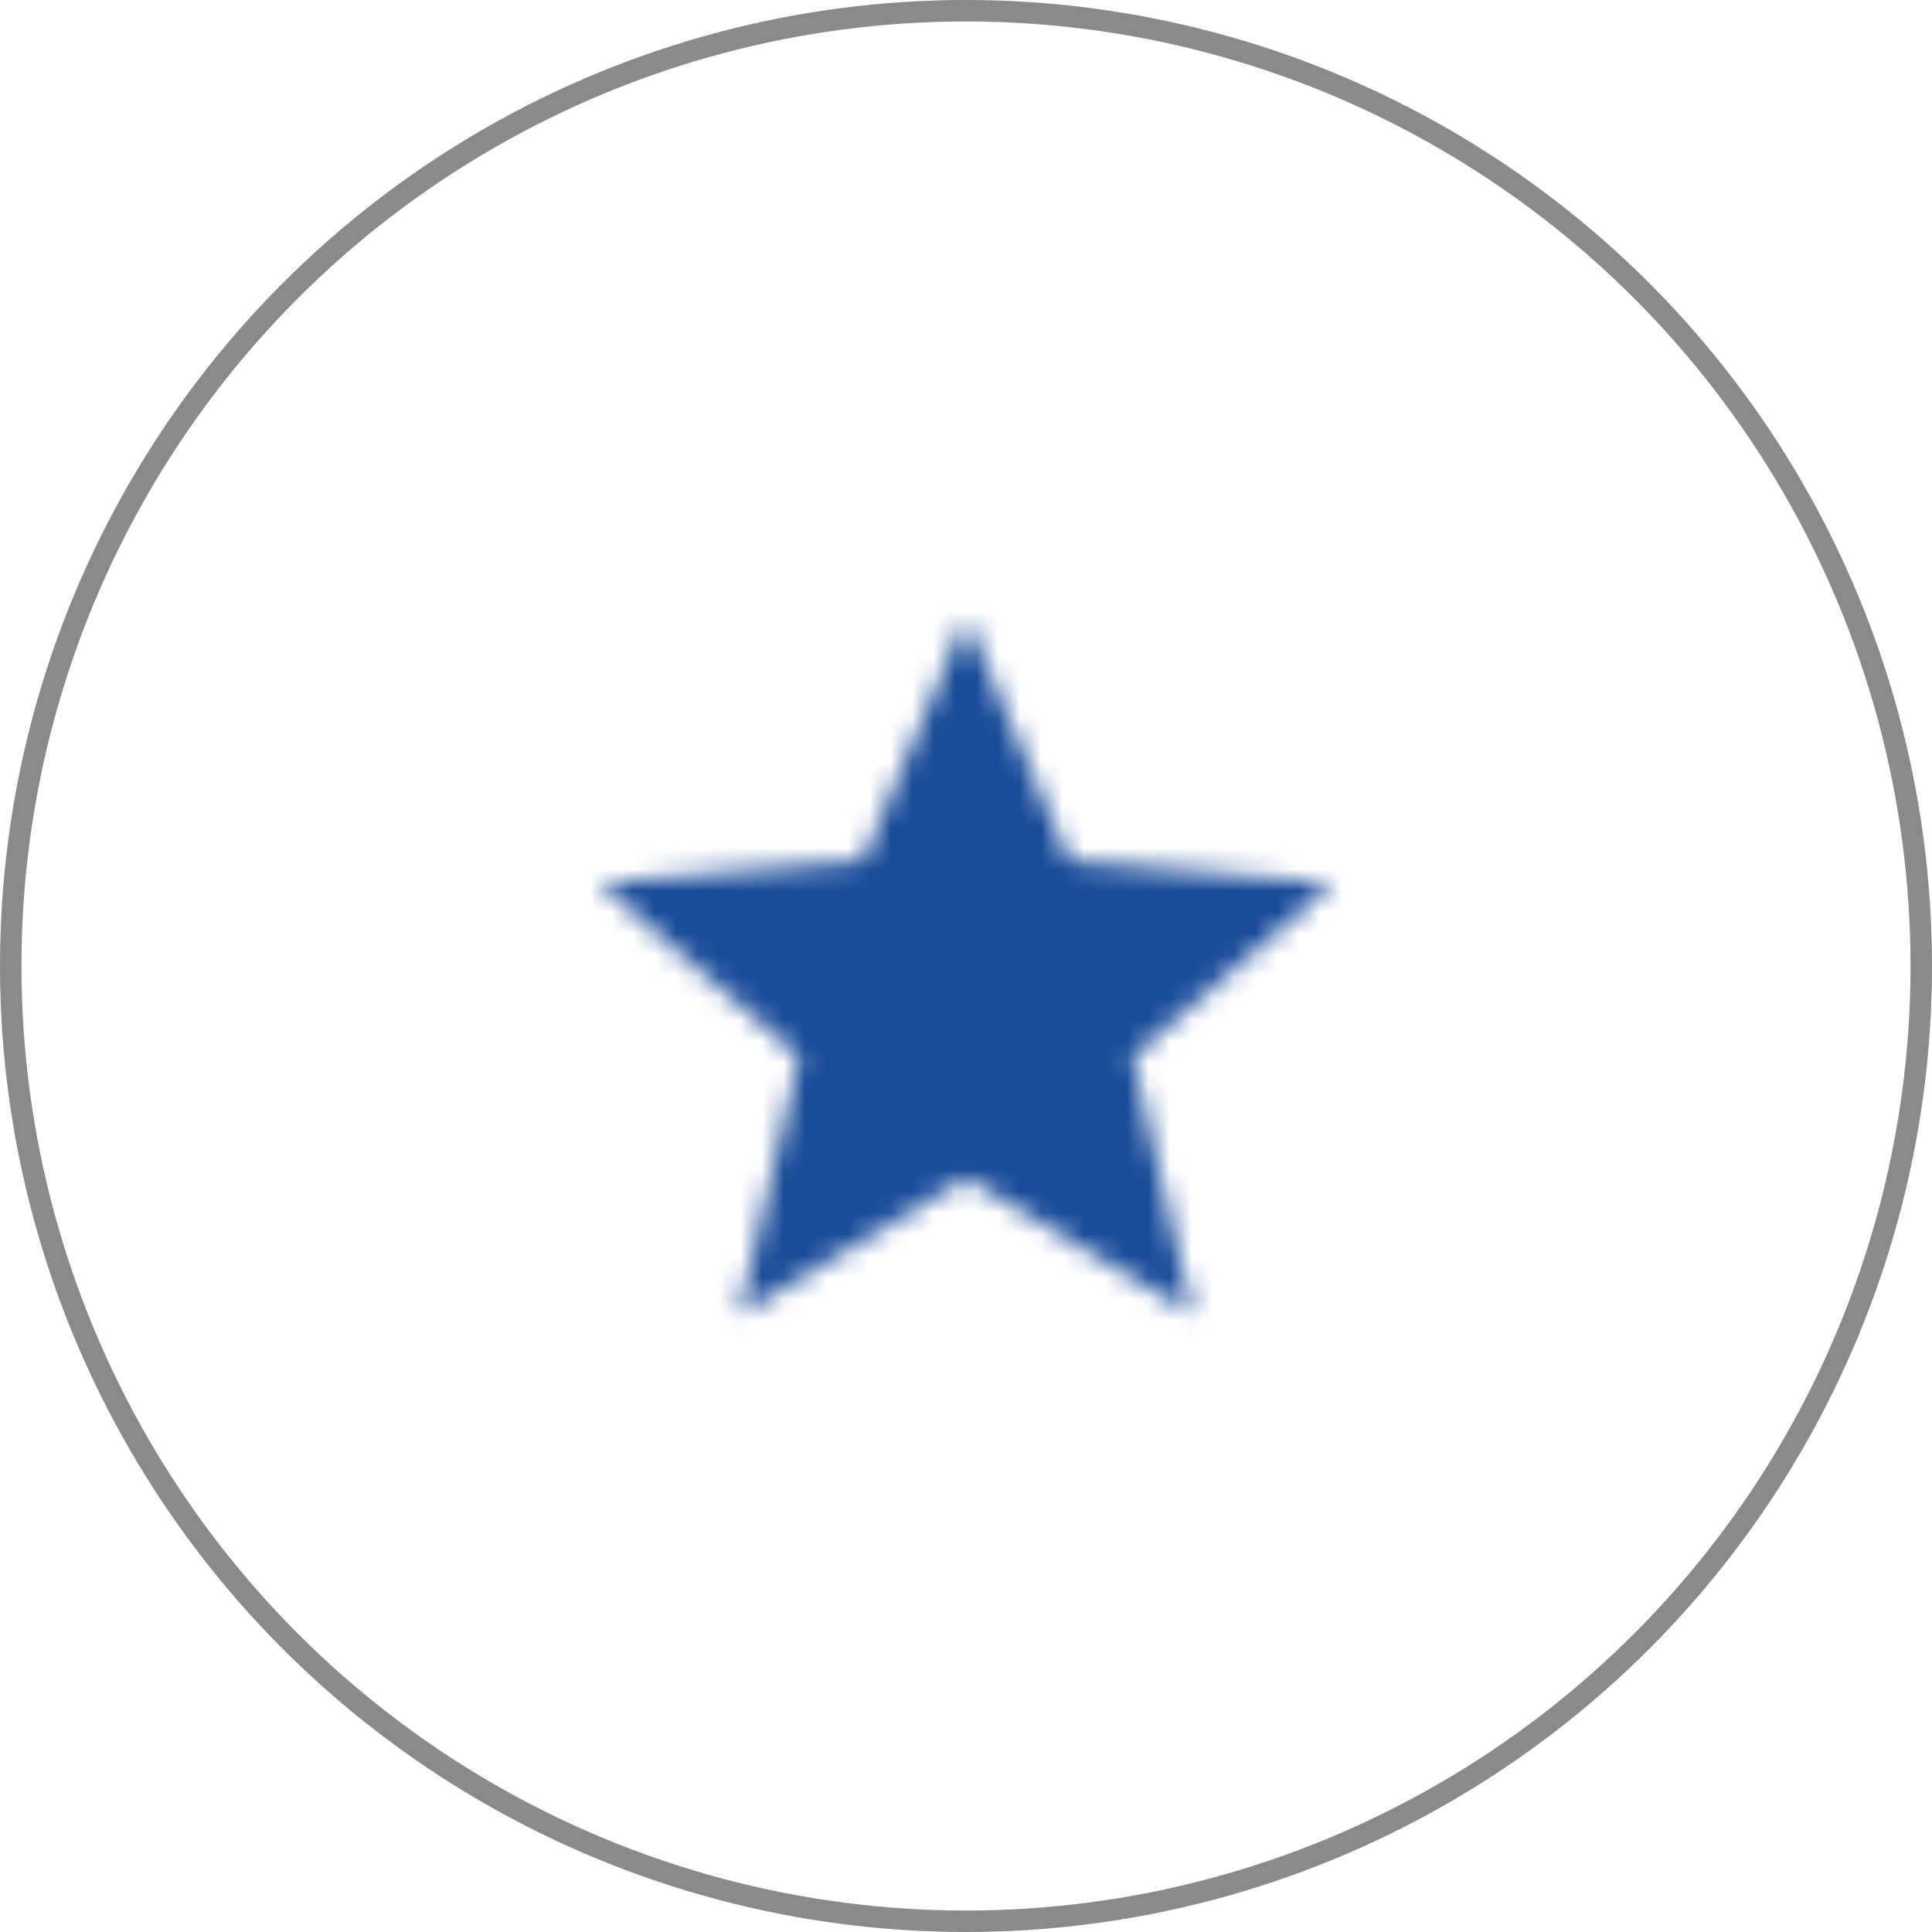
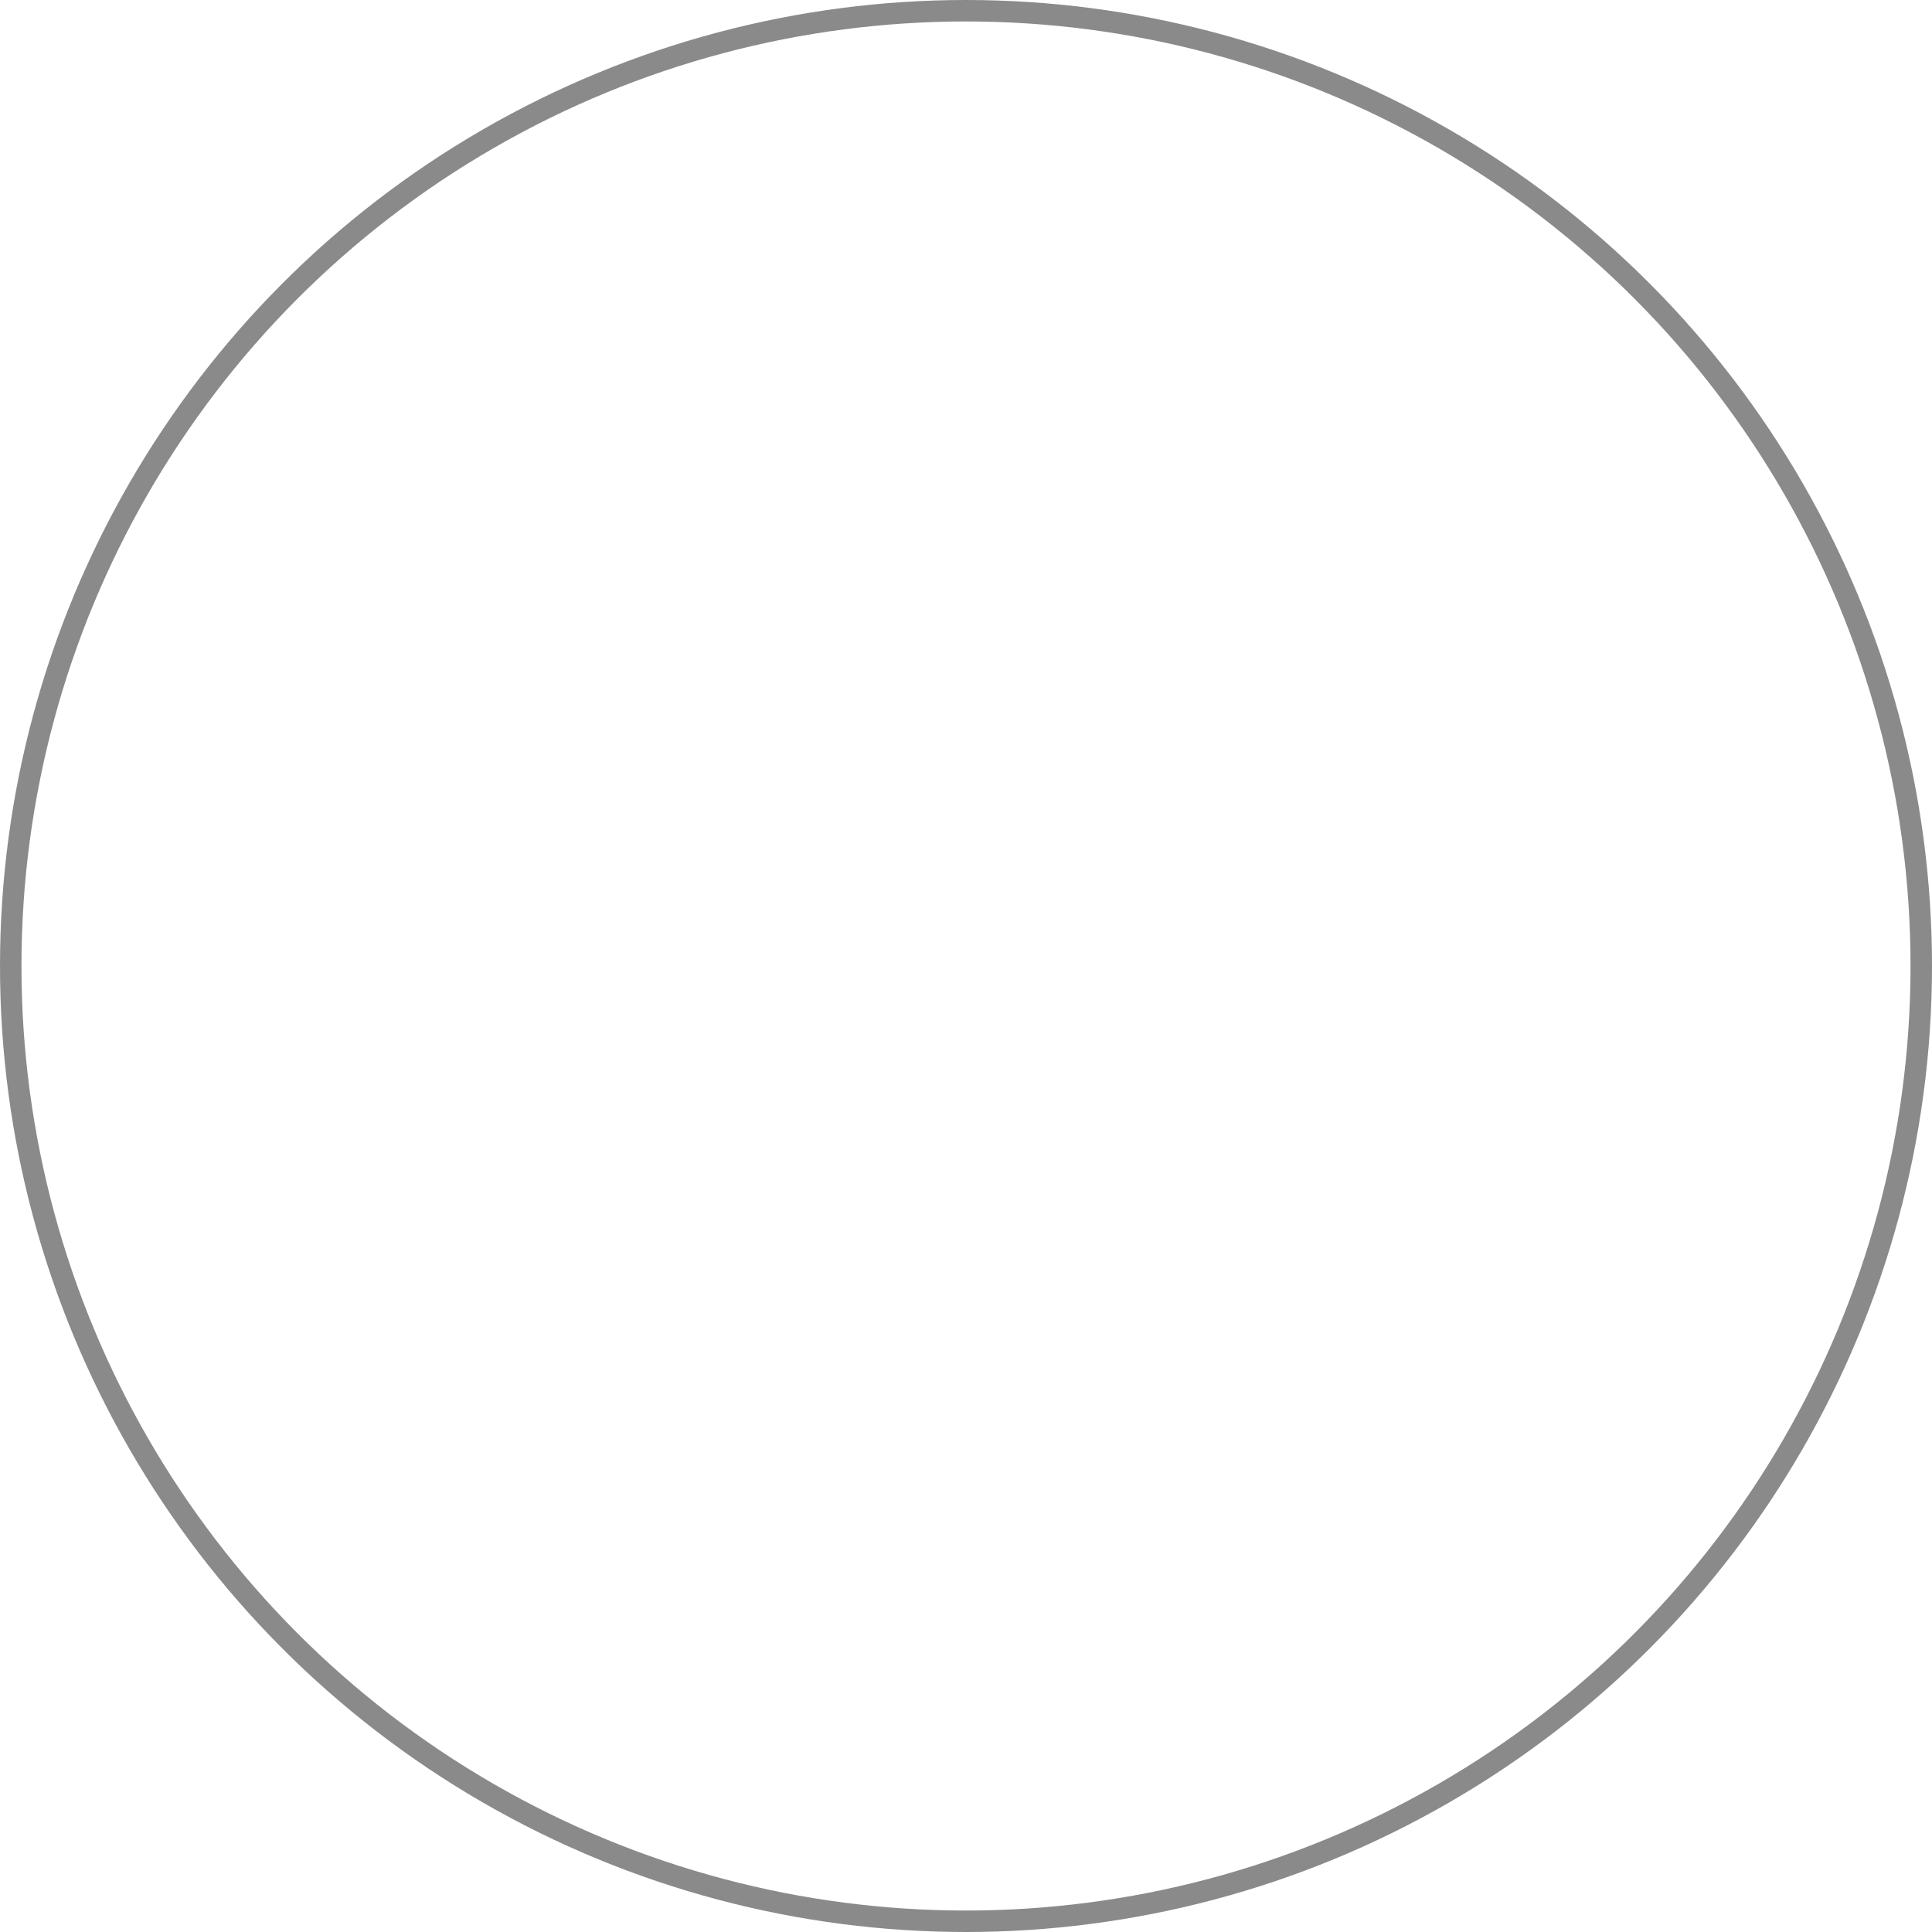
<svg xmlns="http://www.w3.org/2000/svg" xmlns:xlink="http://www.w3.org/1999/xlink" width="90" height="90" viewBox="0 0 90 90">
  <defs>
-     <path id="xeslshk5ya" d="M26 35.876L36.565 42.25 33.77 30.226 43.096 22.141 30.802 21.086 26 9.75 21.198 21.086 8.904 22.141 18.23 30.226 15.434 42.25z" />
-   </defs>
+     </defs>
  <g fill="none" fill-rule="evenodd">
    <g>
      <g transform="translate(-105 -2150) translate(105 2150)">
        <circle cx="45" cy="45" r="44.5" stroke="#8A8A8A" />
        <g transform="translate(19 19)">
          <mask id="r4u01q072b" fill="#fff">
            <use xlink:href="#xeslshk5ya" />
          </mask>
          <g fill="#1A4C99" mask="url(#r4u01q072b)">
            <path d="M0 0H52V52H0z" />
          </g>
        </g>
      </g>
    </g>
  </g>
</svg>